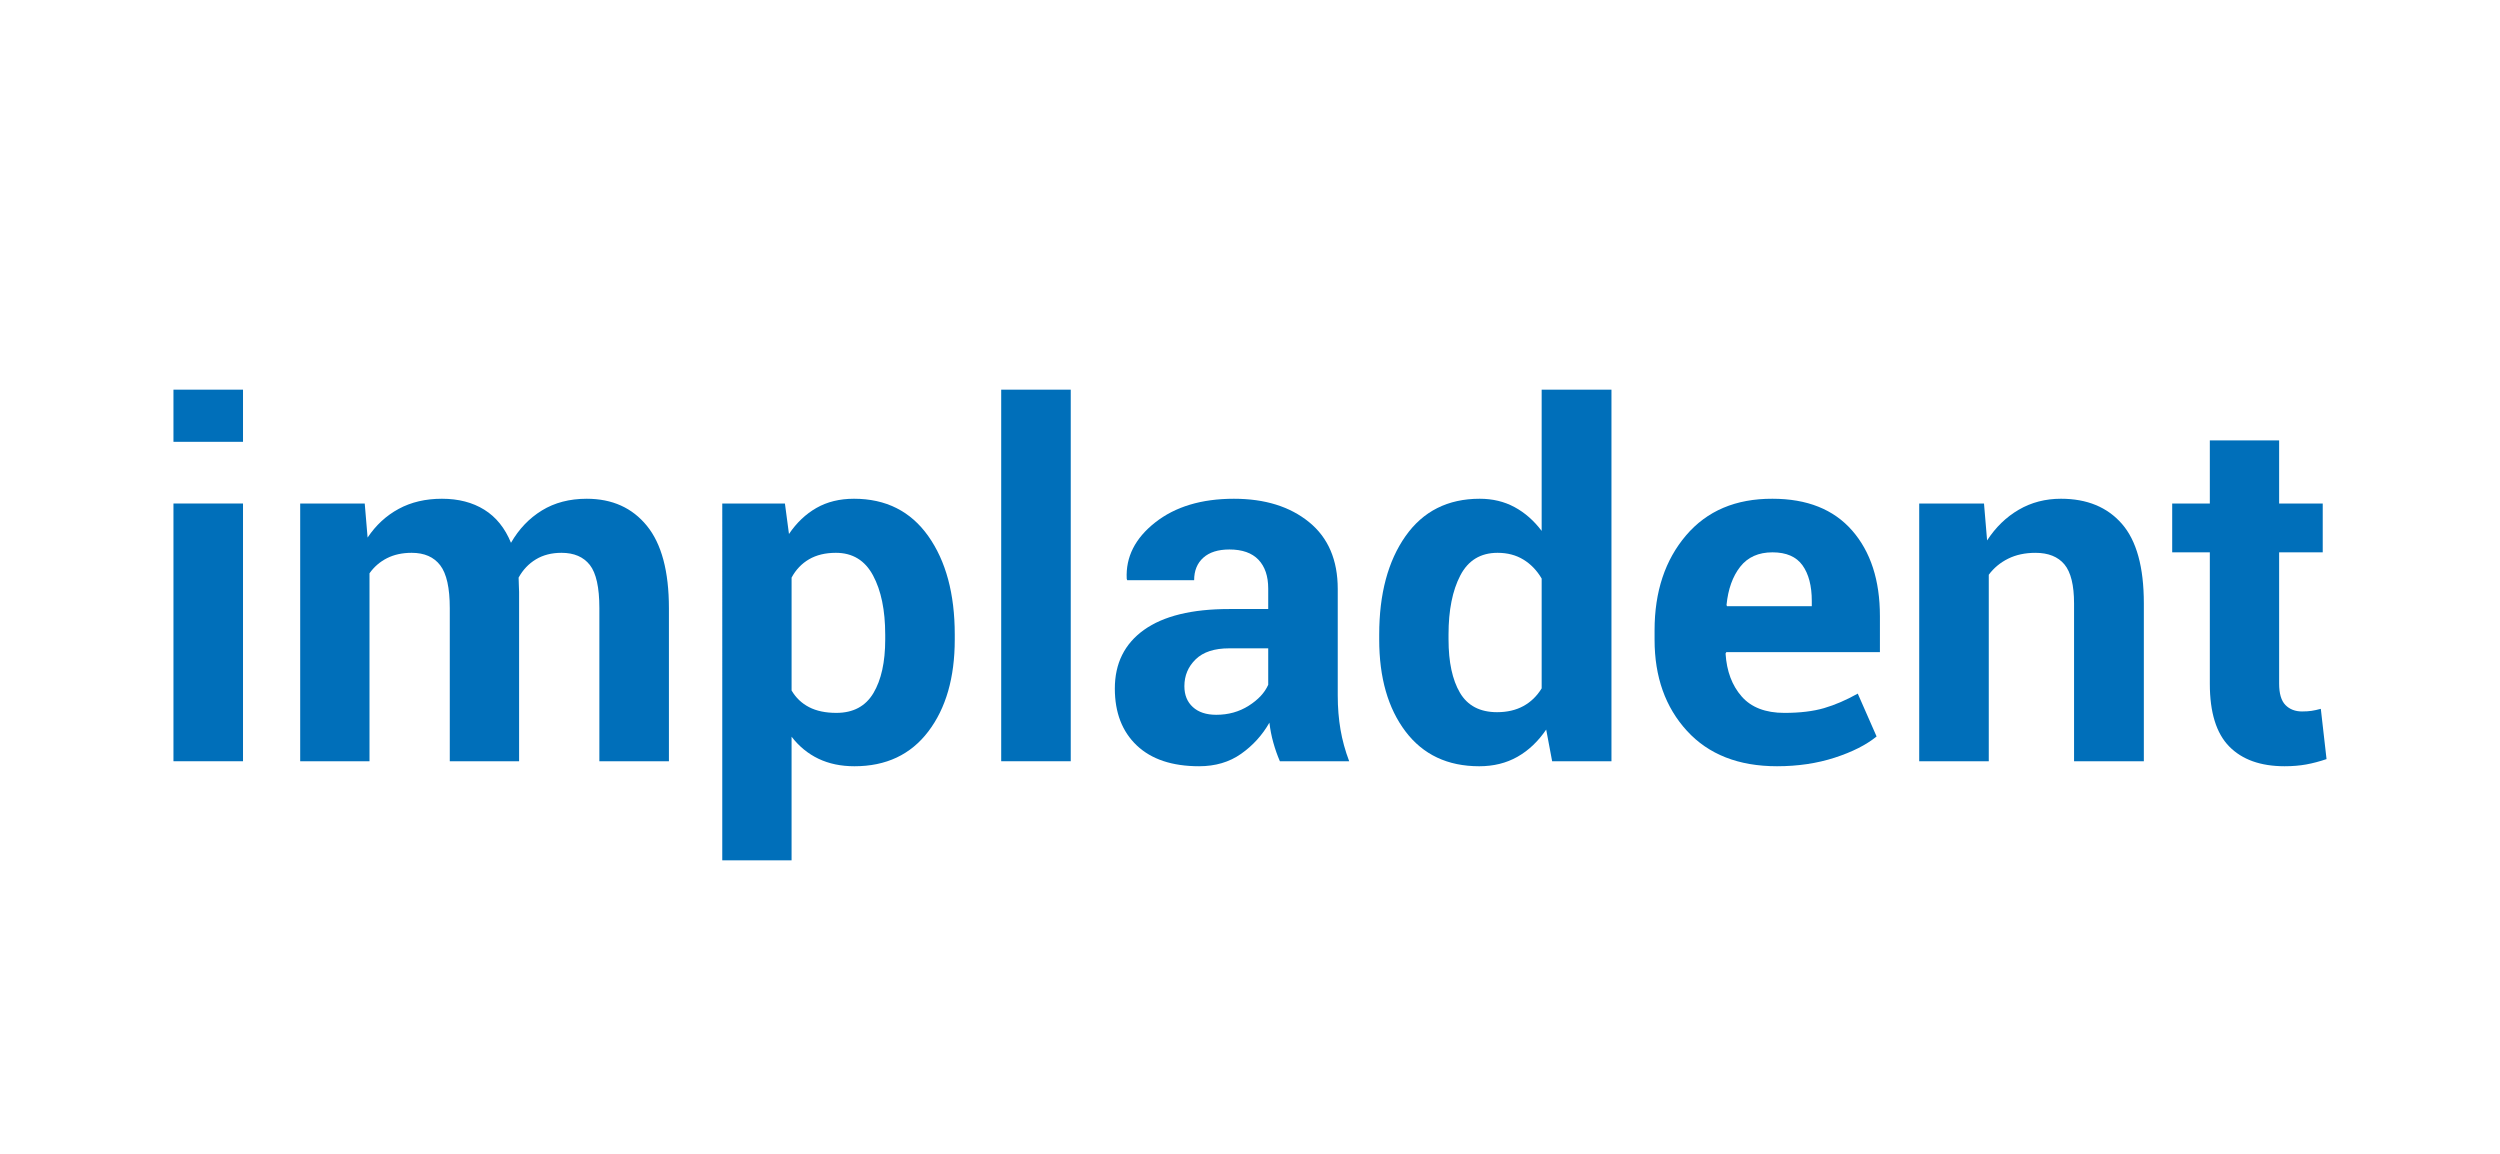
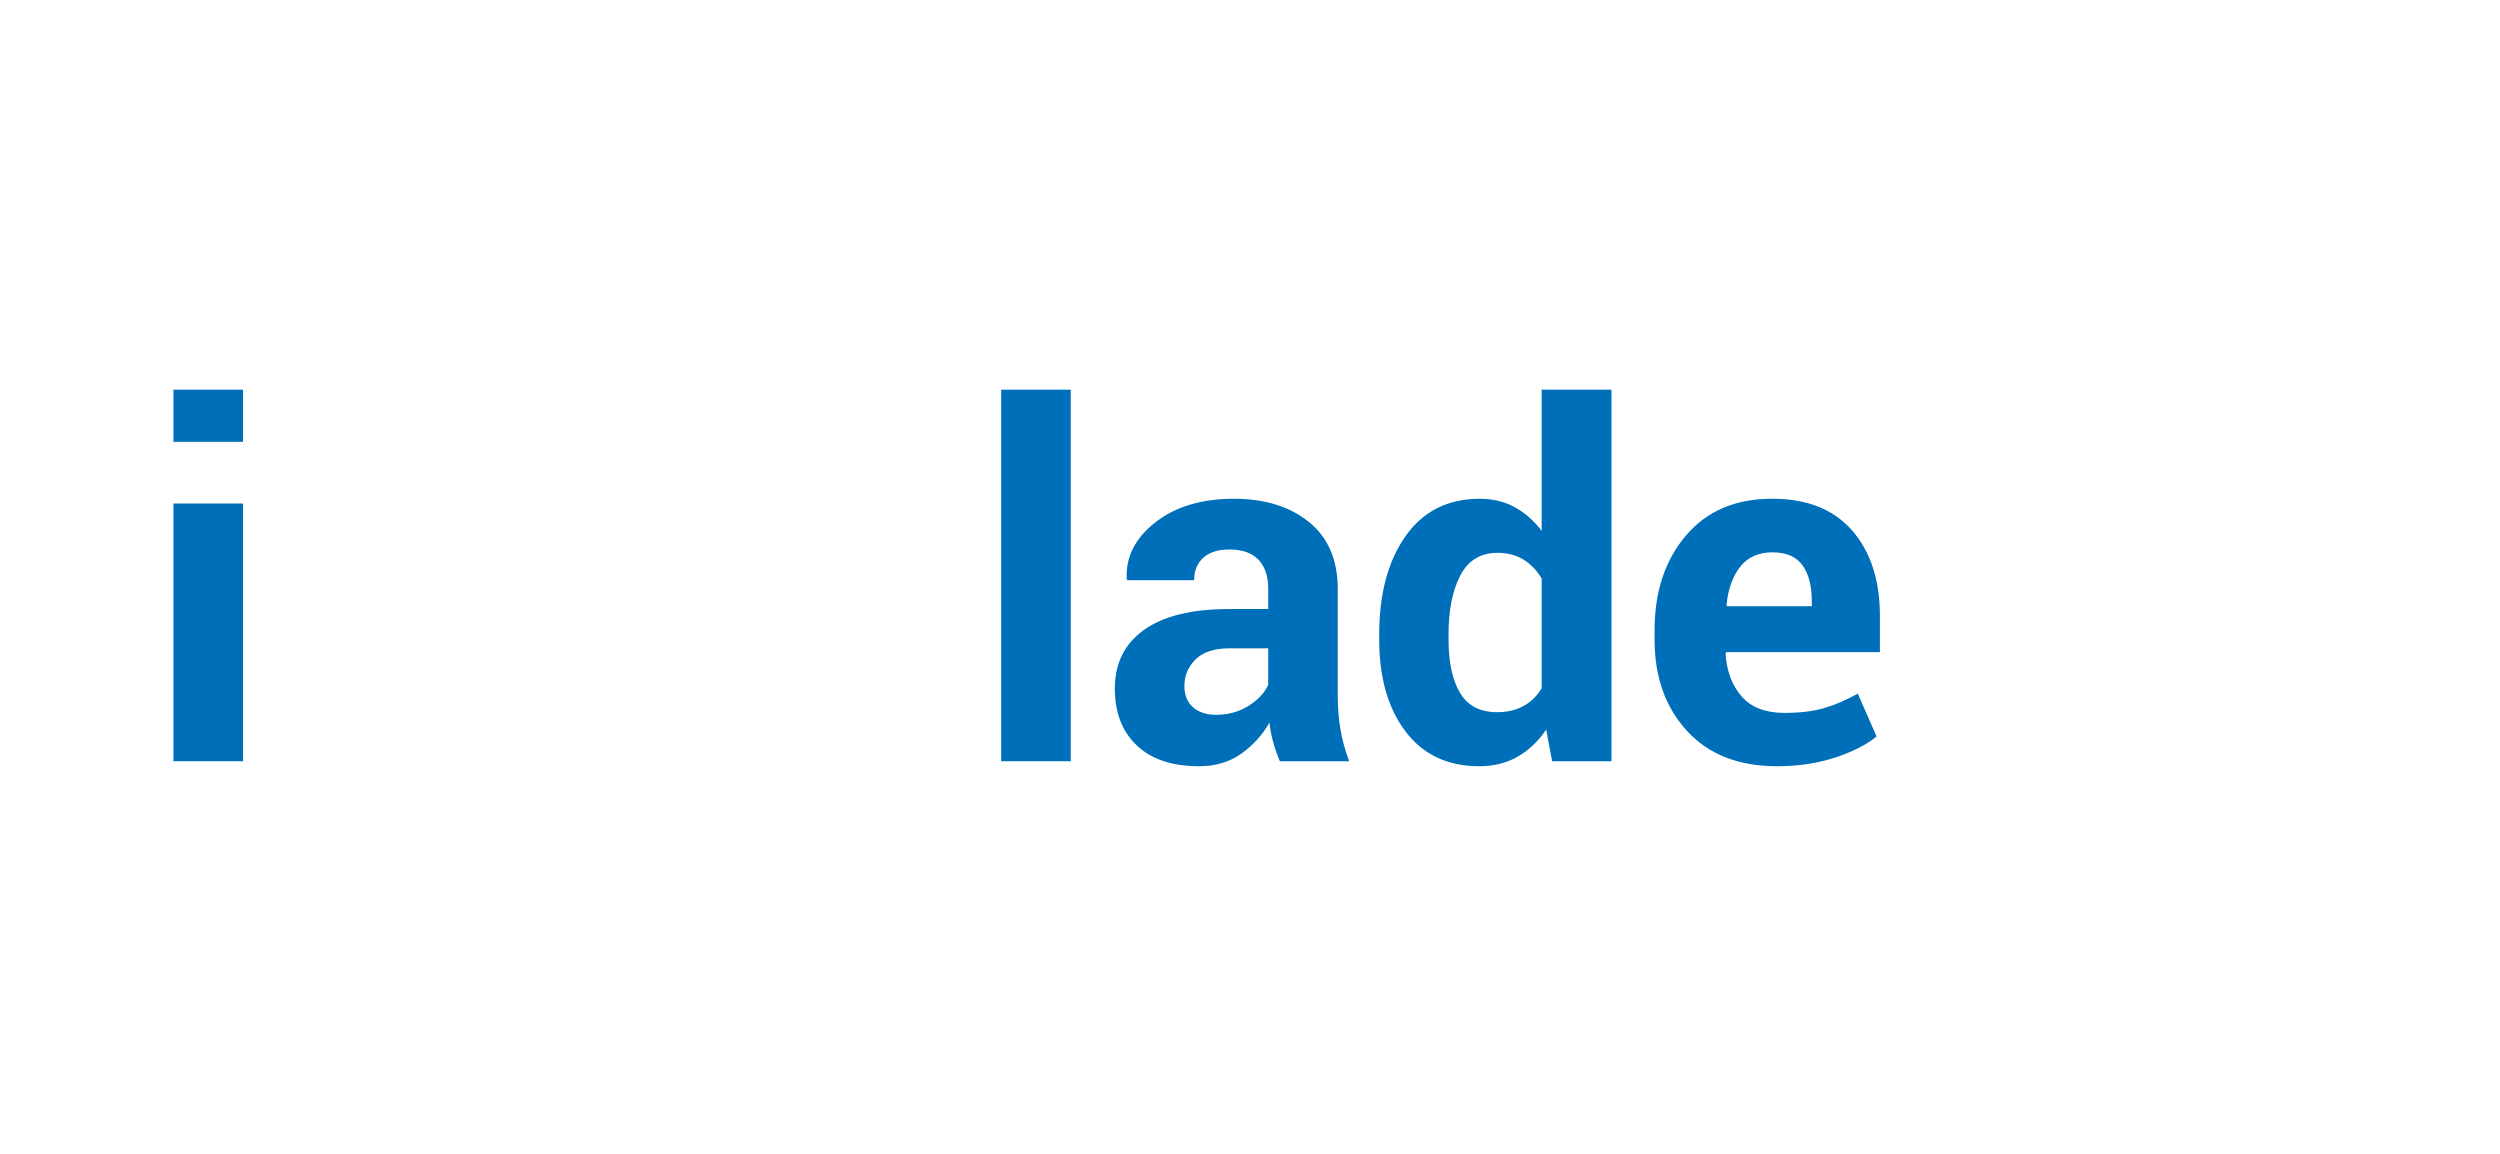
<svg xmlns="http://www.w3.org/2000/svg" version="1.1" id="Layer_1" x="0px" y="0px" width="260px" height="120px" viewBox="0 0 260 120" enable-background="new 0 0 260 120" xml:space="preserve">
  <g>
    <path fill="#006FBA" d="M25.273,45.949H18.04v-5.424h7.233V45.949z M25.273,79.169H18.04V52.365h7.233V79.169z" />
-     <path fill="#006FBA" d="M37.932,52.365l0.298,3.542c0.86-1.287,1.937-2.283,3.233-2.983c1.296-0.703,2.795-1.054,4.496-1.054   c1.718,0,3.188,0.38,4.41,1.141c1.223,0.76,2.146,1.906,2.774,3.441c0.826-1.436,1.899-2.559,3.22-3.368   c1.322-0.81,2.875-1.214,4.658-1.214c2.643,0,4.728,0.937,6.255,2.812c1.527,1.874,2.292,4.735,2.292,8.583v15.904h-7.234V63.241   c0-2.147-0.331-3.643-0.991-4.485c-0.661-0.841-1.645-1.263-2.948-1.263c-1.023,0-1.911,0.227-2.663,0.681   c-0.752,0.455-1.35,1.087-1.797,1.896c0,0.314,0.009,0.582,0.025,0.806c0.018,0.224,0.025,0.45,0.025,0.682v17.612h-7.208V63.241   c0-2.098-0.33-3.579-0.992-4.448c-0.661-0.866-1.649-1.3-2.973-1.3c-0.976,0-1.828,0.187-2.564,0.558   c-0.734,0.373-1.342,0.896-1.82,1.573v19.545H31.22V52.365H37.932z" />
-     <path fill="#006FBA" d="M99.295,66.512c0,3.962-0.918,7.15-2.751,9.561c-1.833,2.412-4.392,3.617-7.679,3.617   c-1.403,0-2.651-0.259-3.74-0.779c-1.091-0.521-2.023-1.284-2.801-2.293v12.857h-7.208V52.365h6.516l0.421,3.171   c0.792-1.172,1.746-2.077,2.86-2.712c1.114-0.637,2.416-0.954,3.902-0.954c3.318,0,5.896,1.297,7.729,3.888   c1.833,2.594,2.751,6.005,2.751,10.233V66.512z M92.062,65.991c0-2.527-0.423-4.575-1.265-6.144   c-0.842-1.57-2.13-2.354-3.863-2.354c-1.091,0-2.021,0.224-2.788,0.669c-0.768,0.446-1.375,1.083-1.821,1.907v11.742   c0.446,0.76,1.054,1.338,1.821,1.733c0.768,0.398,1.714,0.596,2.837,0.596c1.75,0,3.036-0.686,3.852-2.056   c0.817-1.372,1.228-3.229,1.228-5.573V65.991z" />
    <path fill="#006FBA" d="M111.357,79.169h-7.232V40.525h7.232V79.169z" />
    <path fill="#006FBA" d="M133.108,79.169c-0.263-0.609-0.492-1.253-0.68-1.932c-0.191-0.677-0.327-1.371-0.409-2.081   c-0.743,1.304-1.728,2.387-2.949,3.245c-1.22,0.858-2.674,1.288-4.359,1.288c-2.808,0-4.971-0.723-6.49-2.167   c-1.52-1.445-2.278-3.414-2.278-5.909c0-2.625,1.012-4.66,3.034-6.106c2.023-1.444,4.976-2.168,8.855-2.168h4.063v-2.131   c0-1.287-0.34-2.286-1.016-2.997c-0.678-0.709-1.686-1.065-3.022-1.065c-1.173,0-2.077,0.286-2.712,0.855   c-0.637,0.57-0.954,1.35-0.954,2.342h-6.961l-0.05-0.149c-0.115-2.262,0.871-4.215,2.959-5.858c2.09-1.644,4.819-2.465,8.189-2.465   c3.22,0,5.824,0.809,7.814,2.428c1.99,1.618,2.984,3.938,2.984,6.96v11.074c0,1.256,0.096,2.436,0.286,3.543   c0.189,1.106,0.491,2.205,0.903,3.294H133.108z M126.495,74.339c1.255,0,2.379-0.314,3.368-0.94   c0.992-0.629,1.667-1.355,2.032-2.182v-3.79h-4.063c-1.536,0-2.697,0.379-3.48,1.14c-0.784,0.76-1.176,1.692-1.176,2.8   c0,0.909,0.292,1.632,0.879,2.167C124.641,74.071,125.454,74.339,126.495,74.339z" />
    <path fill="#006FBA" d="M143.438,65.991c0-4.229,0.913-7.64,2.737-10.233c1.825-2.591,4.397-3.888,7.717-3.888   c1.339,0,2.544,0.288,3.617,0.867s2.015,1.403,2.824,2.477V40.525h7.259v38.644h-6.169l-0.619-3.294   c-0.843,1.238-1.842,2.184-2.998,2.836c-1.155,0.653-2.477,0.979-3.964,0.979c-3.285,0-5.842-1.205-7.667-3.617   c-1.824-2.41-2.737-5.599-2.737-9.561V65.991z M150.648,66.512c0,2.344,0.396,4.189,1.188,5.536   c0.793,1.345,2.08,2.019,3.864,2.019c1.04,0,1.949-0.21,2.725-0.632c0.776-0.422,1.413-1.037,1.908-1.846v-11.42   c-0.495-0.843-1.128-1.499-1.896-1.97c-0.769-0.47-1.664-0.706-2.688-0.706c-1.767,0-3.059,0.784-3.876,2.354   c-0.817,1.568-1.226,3.616-1.226,6.144V66.512z" />
    <path fill="#006FBA" d="M184.811,79.689c-3.998,0-7.118-1.227-9.366-3.679c-2.245-2.453-3.369-5.611-3.369-9.475v-0.992   c0-4.012,1.092-7.298,3.271-9.859c2.179-2.559,5.178-3.83,8.991-3.814c3.601,0,6.363,1.104,8.287,3.306   c1.924,2.206,2.886,5.174,2.886,8.907v3.741h-15.977l-0.075,0.148c0.115,1.833,0.673,3.319,1.672,4.458   c0.999,1.14,2.481,1.71,4.446,1.71c1.619,0,2.993-0.166,4.125-0.496c1.13-0.33,2.3-0.833,3.505-1.51l1.958,4.458   c-1.074,0.876-2.527,1.611-4.36,2.206C188.972,79.393,186.973,79.689,184.811,79.689z M184.338,57.443   c-1.453,0-2.571,0.5-3.356,1.499c-0.784,0.999-1.26,2.325-1.424,3.977l0.05,0.123h8.818v-0.545c0-1.568-0.322-2.804-0.966-3.704   C186.816,57.895,185.775,57.443,184.338,57.443z" />
-     <path fill="#006FBA" d="M206.336,52.365l0.322,3.84c0.892-1.371,1.989-2.435,3.295-3.194c1.304-0.761,2.766-1.141,4.385-1.141   c2.709,0,4.823,0.87,6.342,2.612c1.52,1.743,2.279,4.497,2.279,8.264v16.423h-7.257V62.771c0-1.917-0.335-3.273-1.004-4.076   c-0.67-0.8-1.673-1.201-3.011-1.201c-1.074,0-2.02,0.202-2.835,0.606c-0.818,0.405-1.492,0.962-2.02,1.674v19.396h-7.234V52.365   H206.336z" />
-     <path fill="#006FBA" d="M237.03,45.8v6.565h4.534v5.078h-4.534v13.649c0,1.042,0.219,1.784,0.656,2.231   c0.438,0.444,1.011,0.668,1.723,0.668c0.38,0,0.709-0.021,0.99-0.062c0.279-0.042,0.604-0.112,0.966-0.211l0.595,5.228   c-0.728,0.246-1.432,0.433-2.118,0.558c-0.685,0.123-1.432,0.185-2.242,0.185c-2.493,0-4.413-0.685-5.76-2.055   c-1.346-1.372-2.018-3.543-2.018-6.517V57.443h-3.914v-5.078h3.914V45.8H237.03z" />
  </g>
</svg>